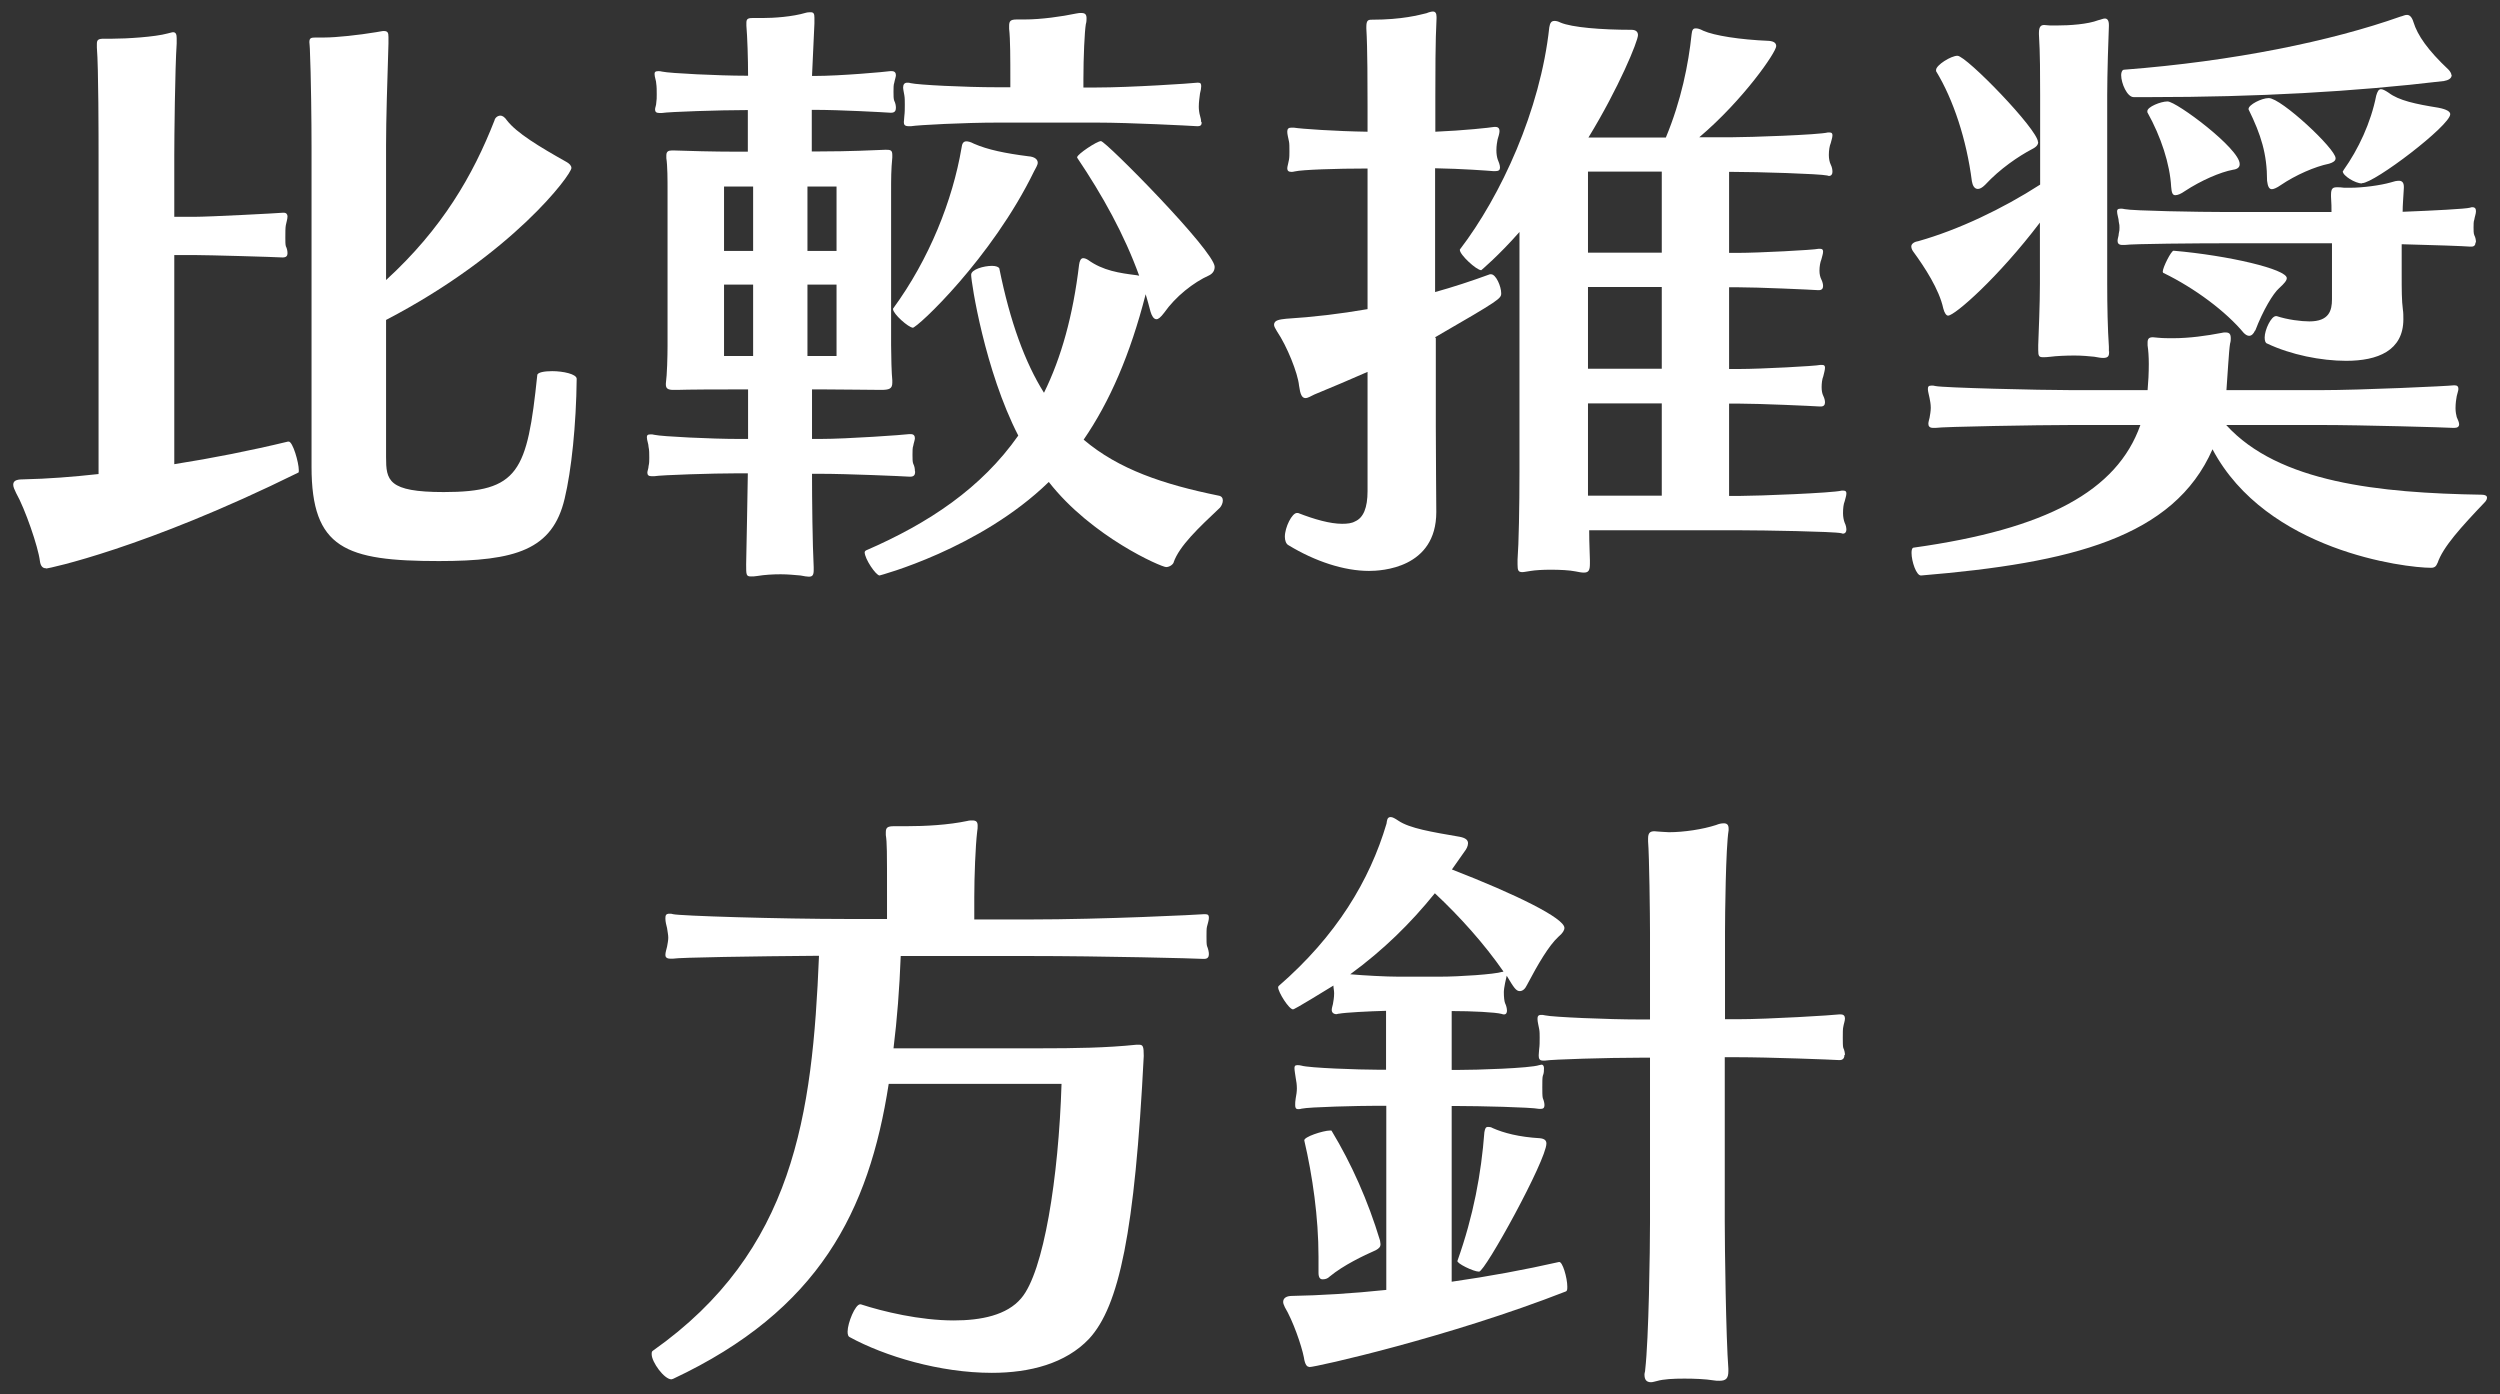
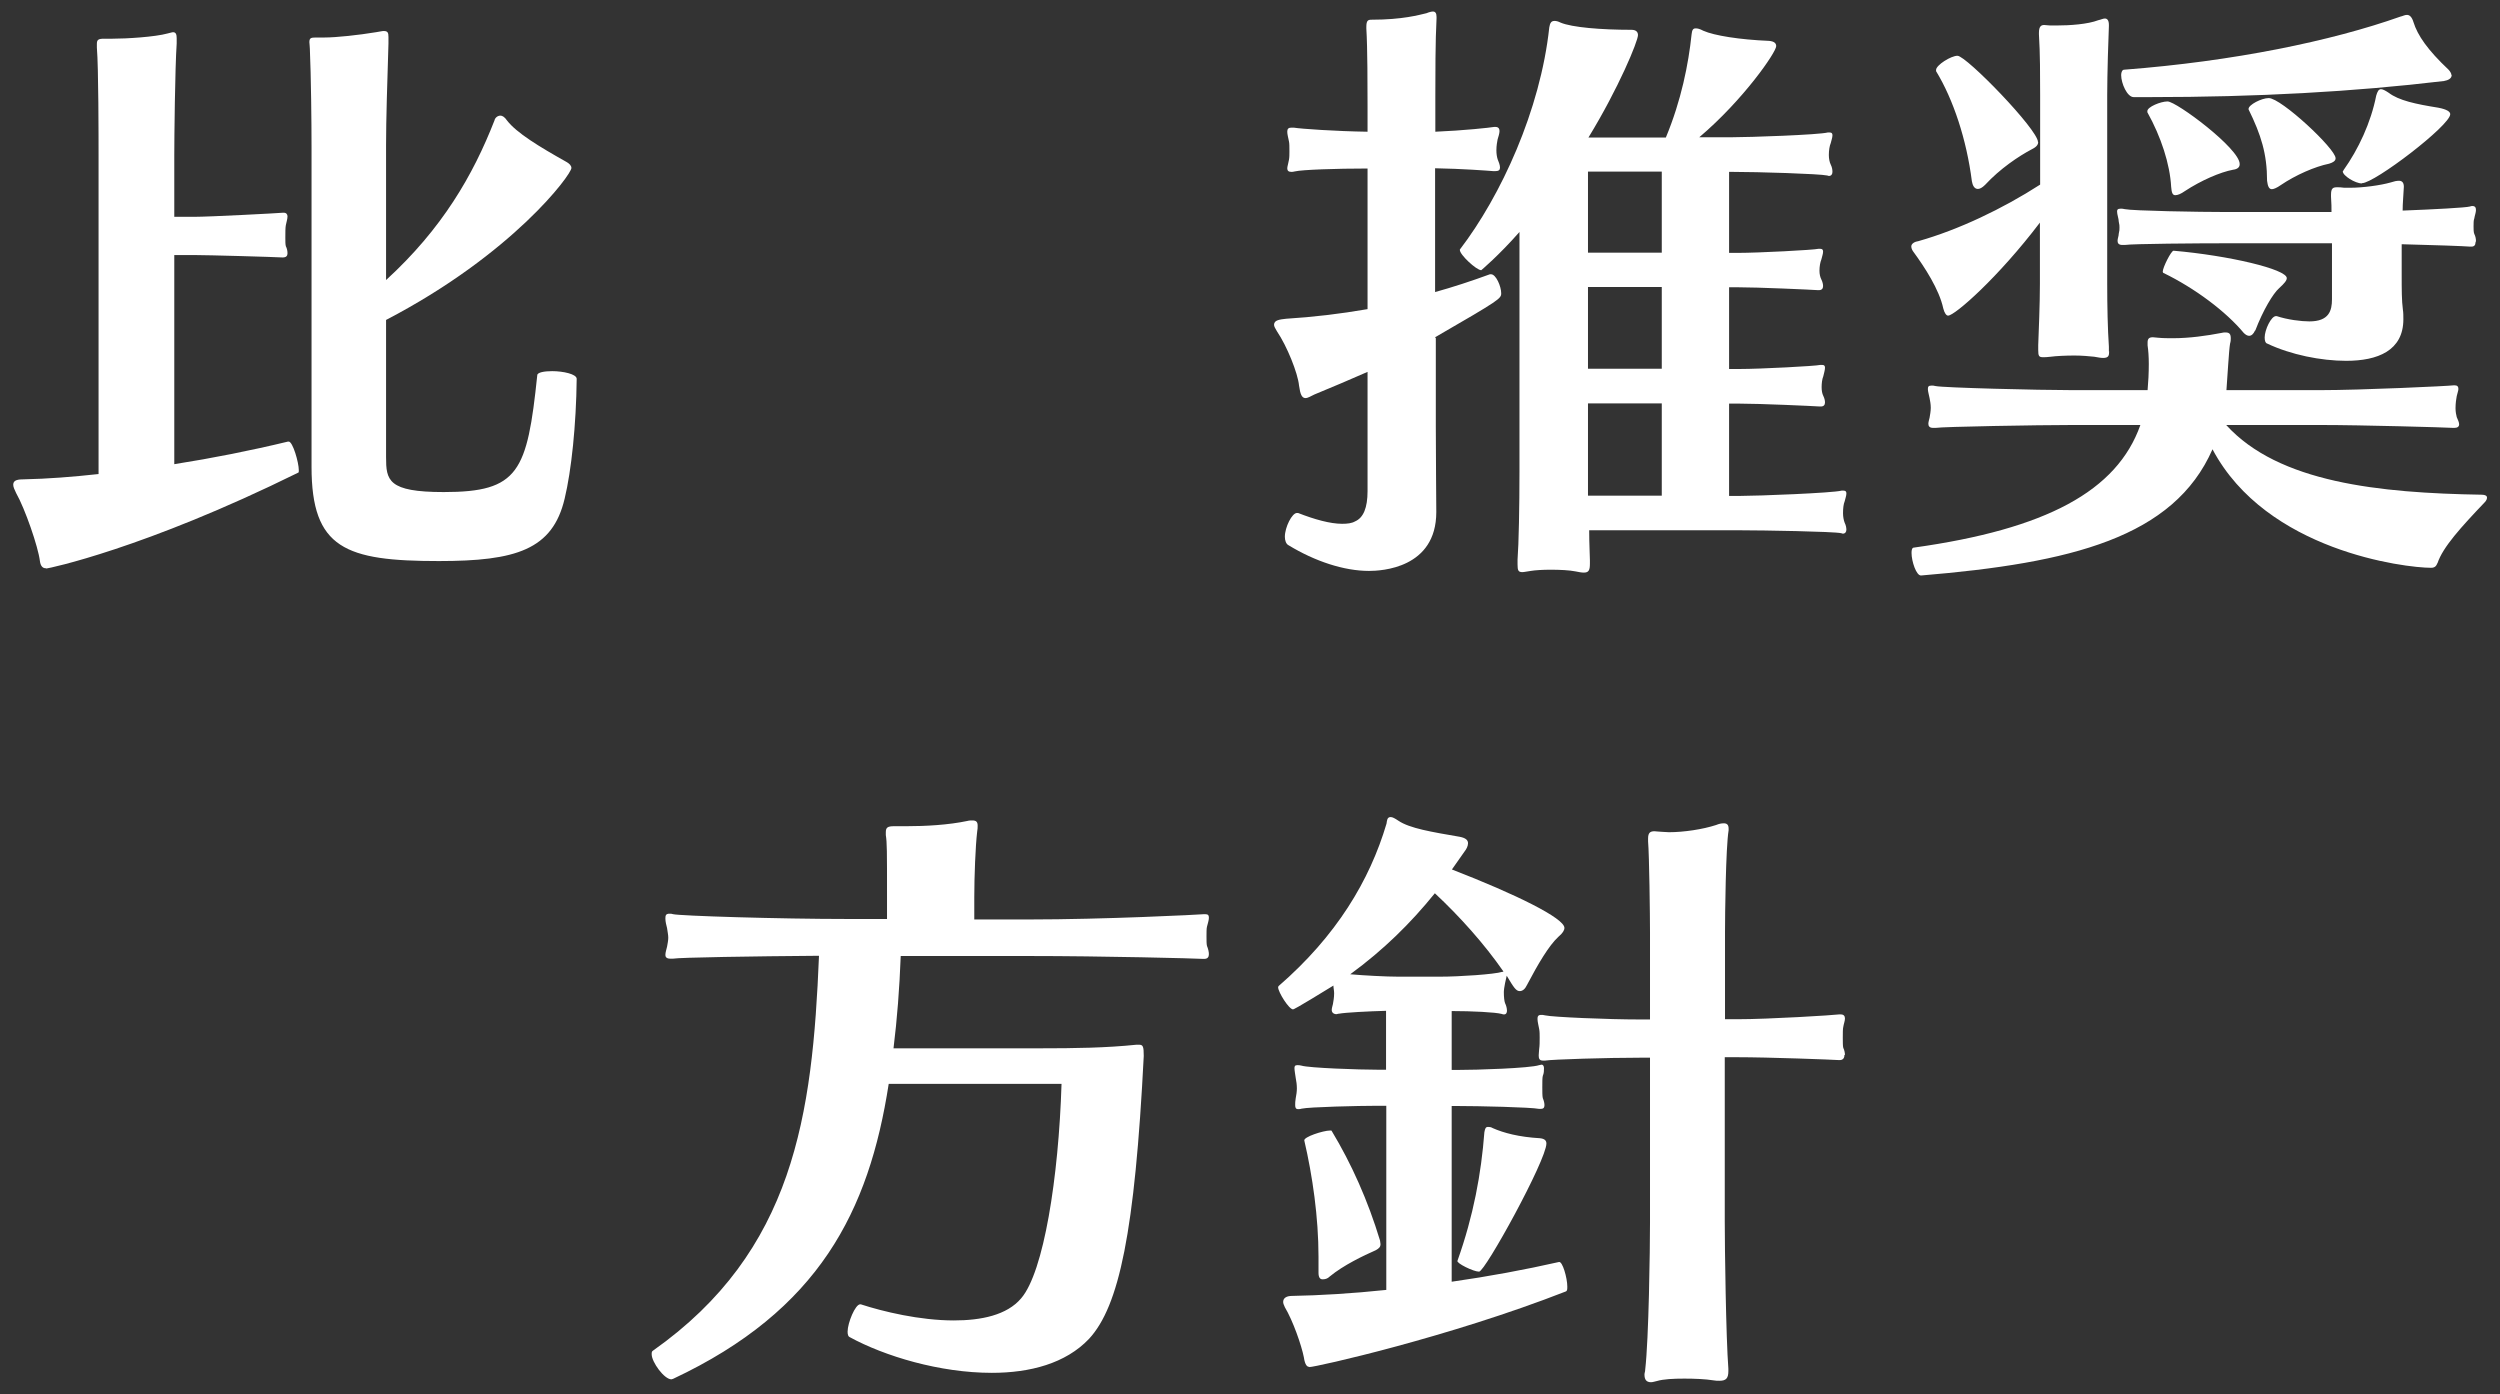
<svg xmlns="http://www.w3.org/2000/svg" id="_レイヤー_1" data-name="レイヤー 1" width="104" height="58" version="1.1" viewBox="0 0 104 58">
  <rect x="0" y="0" width="104" height="58" fill="#333333" stroke="none" />
  <path d="M1.91,23.64c-.12,0-.22-.07-.25-.3-.07-.59-.62-2.18-.99-2.83-.07-.15-.12-.25-.12-.35,0-.2.22-.22.45-.22.97-.02,2.01-.1,3.1-.22V6.44c0-.67,0-3.64-.07-4.46v-.15c0-.17.05-.22.3-.22h.35c.57,0,1.76-.07,2.3-.22.1-.02.17-.05.22-.05.12,0,.15.1.15.25v.22c-.07,1.04-.1,3.94-.1,4.66v2.55h.82c.64,0,3.49-.15,3.69-.17h.05c.1,0,.15.07.15.15,0,.12-.05.25-.07.37-.02.1-.02.32-.02.52,0,.15,0,.27.02.35.05.1.07.2.07.3s-.05.17-.2.17h-.02c-.3-.02-3.1-.1-3.67-.1h-.82v8.7c1.59-.25,3.2-.57,4.73-.94h.03c.17,0,.42.87.42,1.19,0,.05,0,.1-.02.1-6.42,3.17-10.41,3.99-10.48,3.99ZM23.49,20.74c-.5,2.13-2.03,2.6-5.23,2.6-3.89,0-5.3-.52-5.3-3.92V6.12c0-1.02-.02-2.95-.07-4.09,0-.12-.02-.2-.02-.27,0-.17.05-.2.27-.2h.37c.47,0,1.41-.1,2.13-.22.15-.02.25-.05.32-.05.17,0,.2.07.2.25v.27c-.05,1.64-.1,3.15-.1,4.24v5.6c2.33-2.13,3.62-4.36,4.51-6.64.02-.1.12-.2.25-.2.07,0,.17.05.27.2.4.52,1.34,1.09,2.48,1.73.12.07.2.15.2.25,0,.27-2.43,3.57-7.71,6.32v5.7c0,.97.07,1.46,2.4,1.46,3.12,0,3.47-.84,3.89-4.86,0-.12.3-.17.62-.17.45,0,1.02.12,1.02.32-.02,1.91-.22,3.82-.5,4.98Z" fill="#fff" stroke-width="0" />
-   <path d="M38.07,19.63c0,.12-.05.2-.2.2h-.03c-.3-.02-2.6-.12-3.69-.12h-.37c0,1.07.02,2.92.07,3.89v.12c0,.2-.05.27-.2.27-.07,0-.2-.02-.35-.05-.25-.02-.52-.05-.82-.05-.32,0-.67.02-.97.07-.1.02-.2.02-.27.02-.2,0-.2-.07-.2-.5.02-.84.05-2.63.07-3.79h-.42c-1.04,0-3.17.07-3.47.12h-.12c-.12,0-.17-.05-.17-.15,0-.07.05-.17.05-.27.03-.12.03-.22.03-.35,0-.17,0-.32-.03-.45,0-.12-.07-.27-.07-.4,0-.07.02-.12.15-.12.05,0,.1,0,.17.02.3.07,2.38.17,3.47.17h.42v-2.06h-.57c-2.06,0-2.28.02-2.38.02h-.15c-.22,0-.32-.05-.32-.22v-.05c.05-.35.07-1.14.07-1.56v-6.47c0-.42,0-1.02-.05-1.34v-.12c0-.15.08-.2.22-.2h.12c.54.02,1.63.05,2.55.05h.5v-1.73h-.1c-1.04,0-3.17.07-3.47.12h-.12c-.12,0-.17-.05-.17-.15,0-.07.05-.17.05-.27.02-.12.02-.22.02-.35,0-.17,0-.32-.02-.45,0-.12-.07-.27-.07-.4,0-.07.02-.12.15-.12.05,0,.1,0,.17.02.3.07,2.38.17,3.47.17h.1c0-.72-.03-1.61-.07-2.08v-.12c0-.15.05-.2.25-.2h.42c.47,0,1.24-.05,1.81-.22.07-.02.15-.02.2-.02.12,0,.15.07.15.22v.25c-.02.52-.07,1.44-.1,2.18h.1c1.09,0,2.95-.17,3.15-.2h.07c.12,0,.17.07.17.17,0,.07-.05.2-.07.32-.03.07-.03.22-.03.37s0,.3.03.37c.05.1.07.2.07.3,0,.12-.05.2-.2.2h-.03c-.3-.02-2.08-.12-3.17-.12h-.1v1.73h.35c1.24,0,2.18-.05,2.73-.07.2,0,.27.02.27.22v.1c-.05.52-.05.87-.05,1.44v6.37c0,.42.02,1.19.05,1.46v.1c0,.25-.12.3-.47.3-.5,0-1.61-.02-2.35-.02h-.52v2.06h.37c1.09,0,3.47-.17,3.67-.2h.07c.12,0,.17.07.17.17,0,.07-.05.2-.07.32-.03.07-.03.22-.03.37s0,.3.03.37c.05.1.07.2.07.3ZM31.33,7.76h-1.21v2.68h1.21v-2.68ZM31.33,11.84h-1.21v2.97h1.21v-2.97ZM34.8,7.76h-1.21v2.68h1.21v-2.68ZM34.8,11.84h-1.21v2.97h1.21v-2.97ZM48.83,23.39c-.05.12-.2.2-.32.2-.2,0-3.1-1.26-4.88-3.54-2.88,2.8-7.04,3.89-7.04,3.89-.15,0-.62-.69-.62-.97,0-.02.02-.05.05-.07,2.63-1.14,4.81-2.6,6.34-4.78-1.39-2.7-1.96-6.37-1.96-6.69,0-.22.52-.37.87-.37.17,0,.27.05.3.1.45,2.23,1.07,3.92,1.86,5.18.72-1.46,1.21-3.22,1.46-5.33.02-.15.07-.27.17-.27.05,0,.12.02.2.07.62.45,1.31.55,2.03.64l.1.02c-.62-1.71-1.51-3.32-2.58-4.91v-.02c0-.12.82-.67.99-.67.2,0,4.73,4.58,4.73,5.23,0,.15-.07.27-.22.35-.67.3-1.41.89-1.88,1.56-.15.2-.25.27-.32.27-.12,0-.2-.15-.25-.32-.07-.25-.12-.47-.2-.72-.64,2.5-1.49,4.46-2.58,6.05,1.46,1.24,3.32,1.86,5.62,2.33.12.02.17.1.17.2s-.05.22-.12.3c-.89.84-1.69,1.59-1.93,2.28ZM37.97,13.63c-.17,0-.82-.57-.82-.77v-.02c1.51-2.06,2.48-4.51,2.85-6.69.02-.17.07-.27.2-.27.07,0,.17.02.32.1.57.25,1.31.4,2.25.52.3.02.4.15.4.27,0,.1-.1.25-.15.35-1.76,3.62-4.86,6.52-5.06,6.52ZM49.99,5.08c0,.1-.02.17-.17.17h-.02c-.32-.02-2.78-.15-4.19-.15h-4.09c-1.41,0-3.32.1-3.62.15h-.1c-.17,0-.2-.07-.2-.17,0-.07.02-.17.02-.25.02-.15.02-.32.02-.47s0-.3-.02-.4c-.02-.12-.05-.25-.05-.32,0-.12.05-.2.17-.2.05,0,.1,0,.15.02.3.07,2.21.17,3.62.17h.52v-.35c0-.79,0-1.66-.05-2.08v-.12c0-.2.05-.27.32-.27h.32c.69,0,1.54-.12,2.16-.25.08-.02.15-.02.2-.02.17,0,.22.07.22.22,0,.07,0,.15-.03.25-.05.3-.1,1.36-.1,2.28v.35h.54c1.41,0,3.96-.17,4.19-.2h.05c.1,0,.12.05.12.15,0,.07-.02.2-.05.3-.02.17-.05.35-.05.55,0,.12.02.27.05.37.03.1.05.2.05.27Z" fill="#fff" stroke-width="0" />
  <path d="M59.73,14.07v3.69c0,1.39.02,2.95.02,3.54,0,2.35-2.3,2.45-2.8,2.45-1.04,0-2.25-.4-3.35-1.07-.1-.05-.15-.2-.15-.35,0-.4.3-.99.5-.99h.05c.69.27,1.34.45,1.83.45.22,0,.4-.02.54-.1.35-.15.52-.57.52-1.26v-4.96c-.72.32-1.44.62-2.21.94-.15.07-.27.15-.37.15-.15,0-.22-.15-.27-.52-.05-.52-.5-1.64-.92-2.26-.07-.12-.12-.2-.12-.27,0-.2.25-.22.5-.25,1.12-.07,2.23-.2,3.39-.4v-5.85c-1.31,0-2.73.05-3.02.12-.07.02-.12.02-.15.02-.12,0-.17-.05-.17-.15,0-.07.05-.22.07-.35.02-.1.02-.22.02-.35,0-.17,0-.35-.02-.42-.03-.15-.07-.3-.07-.4,0-.12.05-.17.17-.17h.1c.3.05,1.73.15,3.07.17v-1.07c0-.72,0-2.45-.05-3.22v-.07c0-.27.07-.3.22-.3,1.29,0,1.98-.2,2.28-.27.12-.05.22-.07.27-.07.1,0,.15.07.15.22v.07c-.05.89-.05,2.43-.05,3.27v1.44c1.19-.05,2.28-.17,2.45-.2h.05c.12,0,.17.07.17.17s-.05.25-.08.35c-.02.1-.05.27-.05.45,0,.15.02.27.05.37.05.12.1.25.1.35s-.05.15-.2.15h-.07c-.25-.02-1.29-.1-2.43-.12v5.15c.72-.2,1.49-.45,2.28-.74h.05c.2,0,.42.5.42.79,0,.22-.05.27-2.75,1.83ZM76.81,22.03c0,.1-.05.17-.15.17-.02,0-.05-.02-.07-.02-.32-.07-3.27-.12-4.16-.12h-6.32c0,.57.03,1.04.03,1.24v.15c0,.27-.05.37-.25.37-.1,0-.2-.02-.35-.05-.25-.05-.64-.07-1.04-.07-.32,0-.64.02-.82.05-.15.02-.27.05-.35.05-.17,0-.2-.07-.2-.32v-.2c.05-.64.08-2.23.08-3.64v-9.99c-.87.99-1.59,1.59-1.59,1.59-.2,0-.89-.64-.89-.84v-.02c1.71-2.23,3.35-5.8,3.72-9.24.03-.17.07-.27.22-.27.07,0,.15.02.25.07.47.2,1.69.3,2.95.3.2,0,.27.1.27.22,0,.25-.79,2.18-2.06,4.26h3.22c.64-1.54.94-3.05,1.07-4.29.02-.17.05-.25.17-.25.08,0,.17.02.32.1.45.2,1.51.37,2.73.42.22.02.3.1.3.22,0,.25-1.36,2.23-3.2,3.79h1.34c.74,0,3.64-.1,4.01-.2h.07c.1,0,.12.05.12.12,0,.1-.05.22-.07.32-.05.12-.08.3-.08.5,0,.15.03.3.08.4.05.1.07.2.07.3s-.05.17-.15.17c-.02,0-.05-.02-.07-.02-.32-.07-2.87-.15-3.96-.15h-.12v3.37h.37c.84,0,3.15-.12,3.35-.17h.07c.1,0,.12.05.12.12,0,.1-.05.22-.07.32-.05.12-.08.3-.08.47,0,.15.03.27.08.37.05.1.07.2.07.27,0,.1-.05.17-.17.17h-.05c-.3-.02-2.48-.12-3.37-.12h-.32v3.4h.45c.84,0,3.15-.12,3.35-.17h.07c.1,0,.12.05.12.12,0,.1-.05.25-.07.35-.05.12-.07.3-.07.45s.02.27.07.37c.05.1.07.2.07.27,0,.1-.05.17-.17.17h-.05c-.3-.02-2.48-.12-3.37-.12h-.4v3.84h.47c.72,0,3.84-.12,4.21-.22h.08c.1,0,.12.05.12.12,0,.1-.05.22-.07.32-.05.12-.07.3-.07.5,0,.15.03.3.07.4.05.1.07.2.07.3ZM69.13,7.14h-3.07v3.37h3.07v-3.37ZM69.13,11.94h-3.07v3.4h3.07v-3.4ZM69.13,16.78h-3.07v3.84h3.07v-3.84Z" fill="#fff" stroke-width="0" />
-   <path d="M87.74,14.62c0,.17-.02.27-.25.27-.1,0-.2-.02-.37-.05-.2-.02-.5-.05-.82-.05-.37,0-.77.02-.99.05-.15.02-.25.02-.32.02-.17,0-.2-.05-.2-.3v-.2c.02-.57.07-1.68.07-2.55v-2.55c-1.73,2.28-3.54,3.87-3.82,3.87-.07,0-.15-.1-.2-.3-.17-.79-.77-1.71-1.26-2.38-.05-.07-.07-.15-.07-.2,0-.12.15-.2.3-.22,1.66-.47,3.49-1.34,5.06-2.35v-3.72c0-.77,0-1.76-.05-2.53v-.07c0-.27.1-.32.22-.32.08,0,.15.02.25.02h.27c.54,0,1.29-.05,1.73-.22.1-.02.2-.07.27-.07.1,0,.17.07.17.27v.05c-.02.4-.07,2.03-.07,2.85v7.88c0,.89.02,1.88.07,2.6v.2ZM101.4,23.42c-.05.12-.1.2-.27.2-1.07,0-6.84-.69-9.09-4.93-1.61,3.67-5.87,4.73-12.12,5.25-.2.02-.4-.59-.4-.94,0-.12.02-.22.1-.22,5.5-.77,8.45-2.35,9.42-5.1h-2.85c-1.39,0-5.38.07-5.67.12h-.1c-.15,0-.2-.07-.2-.17,0-.07.03-.17.05-.25.02-.12.05-.27.05-.42s-.03-.3-.05-.4c-.02-.12-.07-.27-.07-.37s.02-.15.15-.15c.05,0,.1,0,.17.02.3.07,4.29.17,5.67.17h3.15c.03-.32.05-.72.05-1.09,0-.3-.02-.57-.05-.77v-.12c0-.15.05-.22.22-.22.07,0,.15.02.22.02.2.02.42.02.62.02.67,0,1.39-.1,2.01-.22.07-.02.12-.02.17-.02.17,0,.22.07.22.25,0,.05,0,.12-.03.22-.05.3-.1,1.29-.15,1.93h3.92c1.69,0,5.33-.17,5.53-.2h.05c.1,0,.15.05.15.15,0,.07-.05.2-.07.3s-.05.3-.05.5c0,.15.03.3.05.37.05.12.1.22.1.3,0,.1-.07.15-.2.15h-.05c-.3-.02-3.82-.12-5.5-.12h-3.94c2.18,2.4,6.37,2.83,10.63,2.9.15,0,.22.05.22.12,0,.05-.02.12-.1.2-.97,1.02-1.74,1.86-1.96,2.53ZM84.79,5.9c0,.1-.05.2-.25.3-.57.3-1.34.82-1.96,1.49-.12.12-.22.17-.3.17-.15,0-.22-.15-.25-.32-.22-1.73-.77-3.4-1.49-4.58v-.05c0-.2.62-.59.89-.59.37,0,3.35,3.07,3.35,3.59ZM102.98,10.09c0,.1-.05.17-.17.17h-.05c-.2-.02-1.59-.07-2.85-.1v1.26c0,.62,0,1.09.05,1.46.02.12.02.27.02.4,0,1.31-1.07,1.73-2.38,1.73-1.04,0-2.3-.25-3.29-.72-.07-.02-.1-.12-.1-.25,0-.32.27-.89.47-.89h.03c.45.15,1.02.22,1.36.22.82,0,.94-.45.94-.92v-2.33h-4.36c-1.21,0-3.94.02-4.26.07h-.1c-.15,0-.2-.07-.2-.17s.05-.2.05-.3c.03-.12.03-.17.03-.25s0-.12-.03-.25c0-.12-.07-.3-.07-.42,0-.07.02-.12.15-.12.05,0,.1,0,.17.02.32.07,3.07.12,4.26.12h4.34c0-.17,0-.37-.02-.64v-.07c0-.27.07-.32.25-.32.08,0,.17,0,.3.02h.25c.52,0,1.26-.1,1.68-.22.15-.05.25-.07.35-.07.12,0,.2.07.2.25v.05c-.02.42-.05.69-.05.99,1.29-.05,2.63-.12,2.8-.17.05-.02.07-.02.1-.02.12,0,.15.07.15.17s-.05.22-.07.35c-.03.07-.03.2-.03.32s0,.25.03.32c.05.1.07.2.07.3ZM101.99,3.12c0,.15-.15.22-.32.25-3.77.45-7.81.67-12.22.67h-.69c-.27,0-.52-.57-.52-.92,0-.12.05-.22.12-.22,4.56-.35,8.62-1.19,11.5-2.21.1-.02.17-.07.27-.07s.2.07.27.3c.17.55.59,1.16,1.46,1.98.07.07.12.17.12.22ZM93.17,6.84c0,.12-.1.2-.27.22-.54.1-1.34.45-2.01.89-.17.12-.3.17-.4.17-.12,0-.15-.12-.17-.35-.05-.94-.42-2.08-.99-3.1v-.05c0-.17.55-.4.84-.4.37,0,3,1.96,3,2.6ZM93.81,13.75c-.07.15-.15.22-.25.22-.07,0-.15-.05-.22-.12-.74-.89-2.03-1.86-3.35-2.5,0,0-.02-.02-.02-.05,0-.17.35-.87.45-.87,2.3.2,4.71.77,4.71,1.14,0,.1-.1.22-.32.42-.25.22-.67.92-.99,1.76ZM97.16,6.59c0,.1-.1.17-.27.22-.59.12-1.39.47-2.01.89-.17.12-.3.17-.37.17-.12,0-.17-.12-.2-.35,0-1.12-.25-1.91-.77-2.97v-.02c0-.17.54-.45.84-.45.52,0,2.78,2.11,2.78,2.5ZM98.25,7.63c-.27,0-.79-.32-.79-.5,0-.02.03-.02.03-.05.62-.87,1.14-1.98,1.36-3.1.05-.17.1-.27.2-.27.07,0,.17.05.32.15.42.32,1.12.47,2.06.62.37.07.5.17.5.27,0,.47-3.15,2.87-3.67,2.87Z" fill="#fff" stroke-width="0" />
+   <path d="M87.74,14.62c0,.17-.02.27-.25.27-.1,0-.2-.02-.37-.05-.2-.02-.5-.05-.82-.05-.37,0-.77.02-.99.05-.15.02-.25.02-.32.02-.17,0-.2-.05-.2-.3v-.2c.02-.57.07-1.68.07-2.55v-2.55c-1.73,2.28-3.54,3.87-3.82,3.87-.07,0-.15-.1-.2-.3-.17-.79-.77-1.71-1.26-2.38-.05-.07-.07-.15-.07-.2,0-.12.15-.2.3-.22,1.66-.47,3.49-1.34,5.06-2.35v-3.72c0-.77,0-1.76-.05-2.53v-.07c0-.27.1-.32.22-.32.08,0,.15.02.25.02h.27c.54,0,1.29-.05,1.73-.22.1-.02.2-.07.27-.07.1,0,.17.07.17.27v.05c-.02.4-.07,2.03-.07,2.85v7.88c0,.89.02,1.88.07,2.6v.2ZM101.4,23.42c-.05.12-.1.2-.27.2-1.07,0-6.84-.69-9.09-4.93-1.61,3.67-5.87,4.73-12.12,5.25-.2.02-.4-.59-.4-.94,0-.12.02-.22.1-.22,5.5-.77,8.45-2.35,9.42-5.1h-2.85c-1.39,0-5.38.07-5.67.12h-.1c-.15,0-.2-.07-.2-.17,0-.07.03-.17.05-.25.02-.12.05-.27.05-.42s-.03-.3-.05-.4c-.02-.12-.07-.27-.07-.37s.02-.15.15-.15c.05,0,.1,0,.17.02.3.07,4.29.17,5.67.17h3.15c.03-.32.05-.72.05-1.09,0-.3-.02-.57-.05-.77v-.12c0-.15.05-.22.22-.22.07,0,.15.02.22.02.2.02.42.02.62.02.67,0,1.39-.1,2.01-.22.07-.02.12-.02.17-.02.17,0,.22.07.22.25,0,.05,0,.12-.03.22-.05.3-.1,1.29-.15,1.93h3.92c1.69,0,5.33-.17,5.53-.2h.05c.1,0,.15.05.15.15,0,.07-.05.2-.07.3s-.05.3-.05.5c0,.15.03.3.05.37.05.12.1.22.1.3,0,.1-.07.15-.2.15h-.05c-.3-.02-3.82-.12-5.5-.12h-3.94c2.18,2.4,6.37,2.83,10.63,2.9.15,0,.22.05.22.12,0,.05-.02.12-.1.2-.97,1.02-1.74,1.86-1.96,2.53ZM84.79,5.9c0,.1-.05.2-.25.3-.57.3-1.34.82-1.96,1.49-.12.12-.22.17-.3.17-.15,0-.22-.15-.25-.32-.22-1.73-.77-3.4-1.49-4.58v-.05c0-.2.62-.59.89-.59.37,0,3.35,3.07,3.35,3.59ZM102.98,10.09c0,.1-.05.17-.17.17h-.05c-.2-.02-1.59-.07-2.85-.1v1.26c0,.62,0,1.09.05,1.46.02.12.02.27.02.4,0,1.31-1.07,1.73-2.38,1.73-1.04,0-2.3-.25-3.29-.72-.07-.02-.1-.12-.1-.25,0-.32.27-.89.47-.89h.03c.45.15,1.02.22,1.36.22.82,0,.94-.45.94-.92v-2.33h-4.36c-1.21,0-3.94.02-4.26.07h-.1c-.15,0-.2-.07-.2-.17s.05-.2.05-.3c.03-.12.03-.17.03-.25s0-.12-.03-.25c0-.12-.07-.3-.07-.42,0-.07.02-.12.15-.12.05,0,.1,0,.17.02.32.07,3.07.12,4.26.12h4.34c0-.17,0-.37-.02-.64v-.07c0-.27.07-.32.25-.32.08,0,.17,0,.3.02h.25c.52,0,1.26-.1,1.68-.22.15-.05.25-.07.35-.07.12,0,.2.07.2.25c-.02.42-.05.69-.05.99,1.29-.05,2.63-.12,2.8-.17.05-.02.07-.02.1-.02.12,0,.15.07.15.17s-.05.22-.07.35c-.03.07-.03.2-.03.32s0,.25.03.32c.05.1.07.2.07.3ZM101.99,3.12c0,.15-.15.22-.32.25-3.77.45-7.81.67-12.22.67h-.69c-.27,0-.52-.57-.52-.92,0-.12.05-.22.12-.22,4.56-.35,8.62-1.19,11.5-2.21.1-.02.17-.07.27-.07s.2.07.27.3c.17.55.59,1.16,1.46,1.98.07.07.12.17.12.22ZM93.17,6.84c0,.12-.1.2-.27.22-.54.1-1.34.45-2.01.89-.17.12-.3.17-.4.17-.12,0-.15-.12-.17-.35-.05-.94-.42-2.08-.99-3.1v-.05c0-.17.55-.4.84-.4.37,0,3,1.96,3,2.6ZM93.81,13.75c-.07.15-.15.22-.25.22-.07,0-.15-.05-.22-.12-.74-.89-2.03-1.86-3.35-2.5,0,0-.02-.02-.02-.05,0-.17.35-.87.45-.87,2.3.2,4.71.77,4.71,1.14,0,.1-.1.22-.32.42-.25.22-.67.92-.99,1.76ZM97.16,6.59c0,.1-.1.17-.27.22-.59.12-1.39.47-2.01.89-.17.12-.3.17-.37.17-.12,0-.17-.12-.2-.35,0-1.12-.25-1.91-.77-2.97v-.02c0-.17.54-.45.84-.45.52,0,2.78,2.11,2.78,2.5ZM98.25,7.63c-.27,0-.79-.32-.79-.5,0-.02.03-.02.03-.05.62-.87,1.14-1.98,1.36-3.1.05-.17.1-.27.2-.27.07,0,.17.05.32.15.42.32,1.12.47,2.06.62.37.07.5.17.5.27,0,.47-3.15,2.87-3.67,2.87Z" fill="#fff" stroke-width="0" />
  <path d="M50.29,39.69c0,.12-.05.2-.2.2h-.03c-.32-.02-4.16-.12-7.29-.12h-5.3c-.05,1.34-.15,2.63-.3,3.84h6.05c1.54,0,2.8-.02,4.06-.15h.1c.17,0,.2.07.2.47-.37,7.31-1.02,10.41-2.28,11.77-.97,1.02-2.45,1.41-4.04,1.41-2.16,0-4.46-.69-5.92-1.49-.05-.02-.08-.1-.08-.22,0-.37.32-1.14.52-1.14h.03c.92.3,2.45.67,3.87.67,1.14,0,2.21-.22,2.8-.92.94-1.09,1.56-5.03,1.68-8.92h-7.19c-.82,5.3-2.9,9.42-8.97,12.27-.02,0-.05.02-.07.02-.3,0-.82-.72-.82-1.04,0-.07,0-.12.05-.15,5.87-4.14,6.64-9.79,6.91-16.43-2.7.02-5.82.07-6.07.12h-.12c-.15,0-.2-.07-.2-.15,0-.12.05-.25.07-.35.02-.12.05-.25.05-.37s-.03-.25-.05-.4c-.03-.12-.07-.27-.07-.4s.02-.2.17-.2c.05,0,.1,0,.15.02.27.07,4.41.2,7.29.2h1.61v-.94c0-1.93,0-2.23-.05-2.55v-.12c0-.2.08-.25.35-.25h.52c.77,0,1.73-.05,2.53-.22.07-.02.15-.02.2-.02.17,0,.22.07.22.22,0,.07,0,.15-.02.25-.07.59-.12,1.86-.12,2.73v.92h2.25c3.15,0,7.11-.2,7.31-.22h.05c.12,0,.15.05.15.15s-.05.25-.08.37c-.02.07-.02.25-.02.4,0,.17,0,.32.02.4.05.12.08.25.08.35Z" fill="#fff" stroke-width="0" />
  <path d="M54.46,56.86c-.07,0-.17-.05-.22-.4-.1-.5-.45-1.51-.79-2.08-.05-.1-.07-.17-.07-.22,0-.17.15-.25.37-.25,1.14-.02,2.5-.1,3.92-.25v-7.66h-.37c-.77,0-2.85.05-3.15.12-.05.02-.1.02-.15.02-.1,0-.12-.07-.12-.17,0-.07,0-.17.02-.27.03-.15.05-.3.05-.42,0-.15-.02-.3-.05-.45-.02-.15-.05-.3-.05-.4,0-.07.02-.12.12-.12.05,0,.1,0,.17.02.32.1,2.43.17,3.15.17h.37v-2.45c-.74.02-1.69.07-1.96.12-.05,0-.07.02-.1.02-.15,0-.2-.1-.2-.17s.03-.17.05-.25c.02-.12.05-.27.05-.45,0-.12-.03-.22-.03-.32-1.61.99-1.66.99-1.68.99-.17,0-.62-.72-.62-.92,0-.02.02-.05.02-.05,2.4-2.08,3.79-4.39,4.49-6.76.02-.12.02-.27.17-.27.08,0,.17.05.32.15.47.32,1.39.47,2.55.67.27.05.35.15.35.27s-.07.25-.15.35l-.52.74c2.68,1.04,4.68,2.03,4.68,2.43,0,.1-.07.22-.25.37-.4.37-.84,1.12-1.31,2.01-.07.15-.17.25-.3.25-.15,0-.25-.15-.54-.64-.12.5-.12.64-.12.69,0,.2.02.37.05.45.05.1.08.22.08.32,0,.07-.03.15-.12.15-.03,0-.05,0-.1-.02-.25-.07-1.24-.12-2.08-.12v2.45h.22c.84,0,3.02-.07,3.42-.2.02,0,.07-.02.1-.02.07,0,.1.07.1.15,0,.1,0,.2-.05.32-.02.07-.02.27-.02.47,0,.17,0,.37.02.45.05.12.07.22.07.3,0,.1-.05.15-.15.15h-.07c-.35-.07-2.53-.12-3.42-.12h-.22v7.31c1.54-.22,3.05-.5,4.46-.82.15-.05.35.67.35,1.02,0,.1,0,.17-.05.2-4.88,1.91-10.41,3.15-10.68,3.15ZM57.43,51.76c0,.1-.05.17-.2.25-.5.22-1.34.62-1.91,1.09-.1.1-.2.12-.3.12s-.17-.07-.17-.27v-.67c0-1.64-.25-3.37-.59-4.83-.05-.15.79-.42,1.07-.42.05,0,.07,0,.07.02.82,1.36,1.51,2.9,2.01,4.56,0,.05.02.1.02.15ZM59.69,37.16c-1.02,1.26-2.13,2.35-3.52,3.37.57.05,1.49.1,2.01.1h1.71c.84,0,2.28-.1,2.6-.2.02,0,.05,0,.05-.02-.79-1.14-1.81-2.28-2.85-3.25ZM61.52,52.9c-.22,0-.94-.35-.89-.45.67-1.88.99-3.64,1.12-5.35.03-.15.05-.22.15-.22.05,0,.12,0,.2.05.45.2,1.09.37,1.96.42.2.02.27.1.27.22,0,.69-2.55,5.33-2.8,5.33ZM76.73,43.88c0,.12-.05.22-.2.22h-.02c-.3-.02-2.92-.12-4.26-.12h-.5v6.84c0,1.07.05,4.81.15,6.12v.1c0,.3-.1.4-.37.4-.08,0-.17,0-.27-.02-.3-.05-.77-.07-1.19-.07-.45,0-.87.02-1.14.1-.1.02-.17.05-.25.05-.2,0-.27-.12-.27-.32,0-.07.03-.12.03-.2.15-1.29.2-5.01.2-6.12v-6.86h-.42c-1.36,0-3.64.07-3.94.12h-.1c-.15,0-.17-.1-.17-.22,0-.1.02-.2.02-.27.02-.12.02-.3.02-.47,0-.12,0-.25-.02-.35-.02-.12-.07-.3-.07-.42,0-.1.02-.17.15-.17.05,0,.1,0,.17.02.3.07,2.58.17,3.94.17h.42v-3.62c0-.69-.03-3.2-.08-3.79v-.12c0-.25.1-.3.27-.3.07,0,.15.02.25.02s.22.02.35.02c.62,0,1.41-.12,1.96-.3.12-.05.22-.07.32-.07.12,0,.2.05.2.22v.07c-.12.72-.15,3.57-.15,4.24v3.62h.5c1.34,0,4.04-.17,4.24-.2h.08c.12,0,.17.07.17.17s-.05.22-.07.35c-.02.07-.02.27-.02.45s0,.35.02.42c.05.1.07.22.07.3Z" fill="#fff" stroke-width="0" />
</svg>